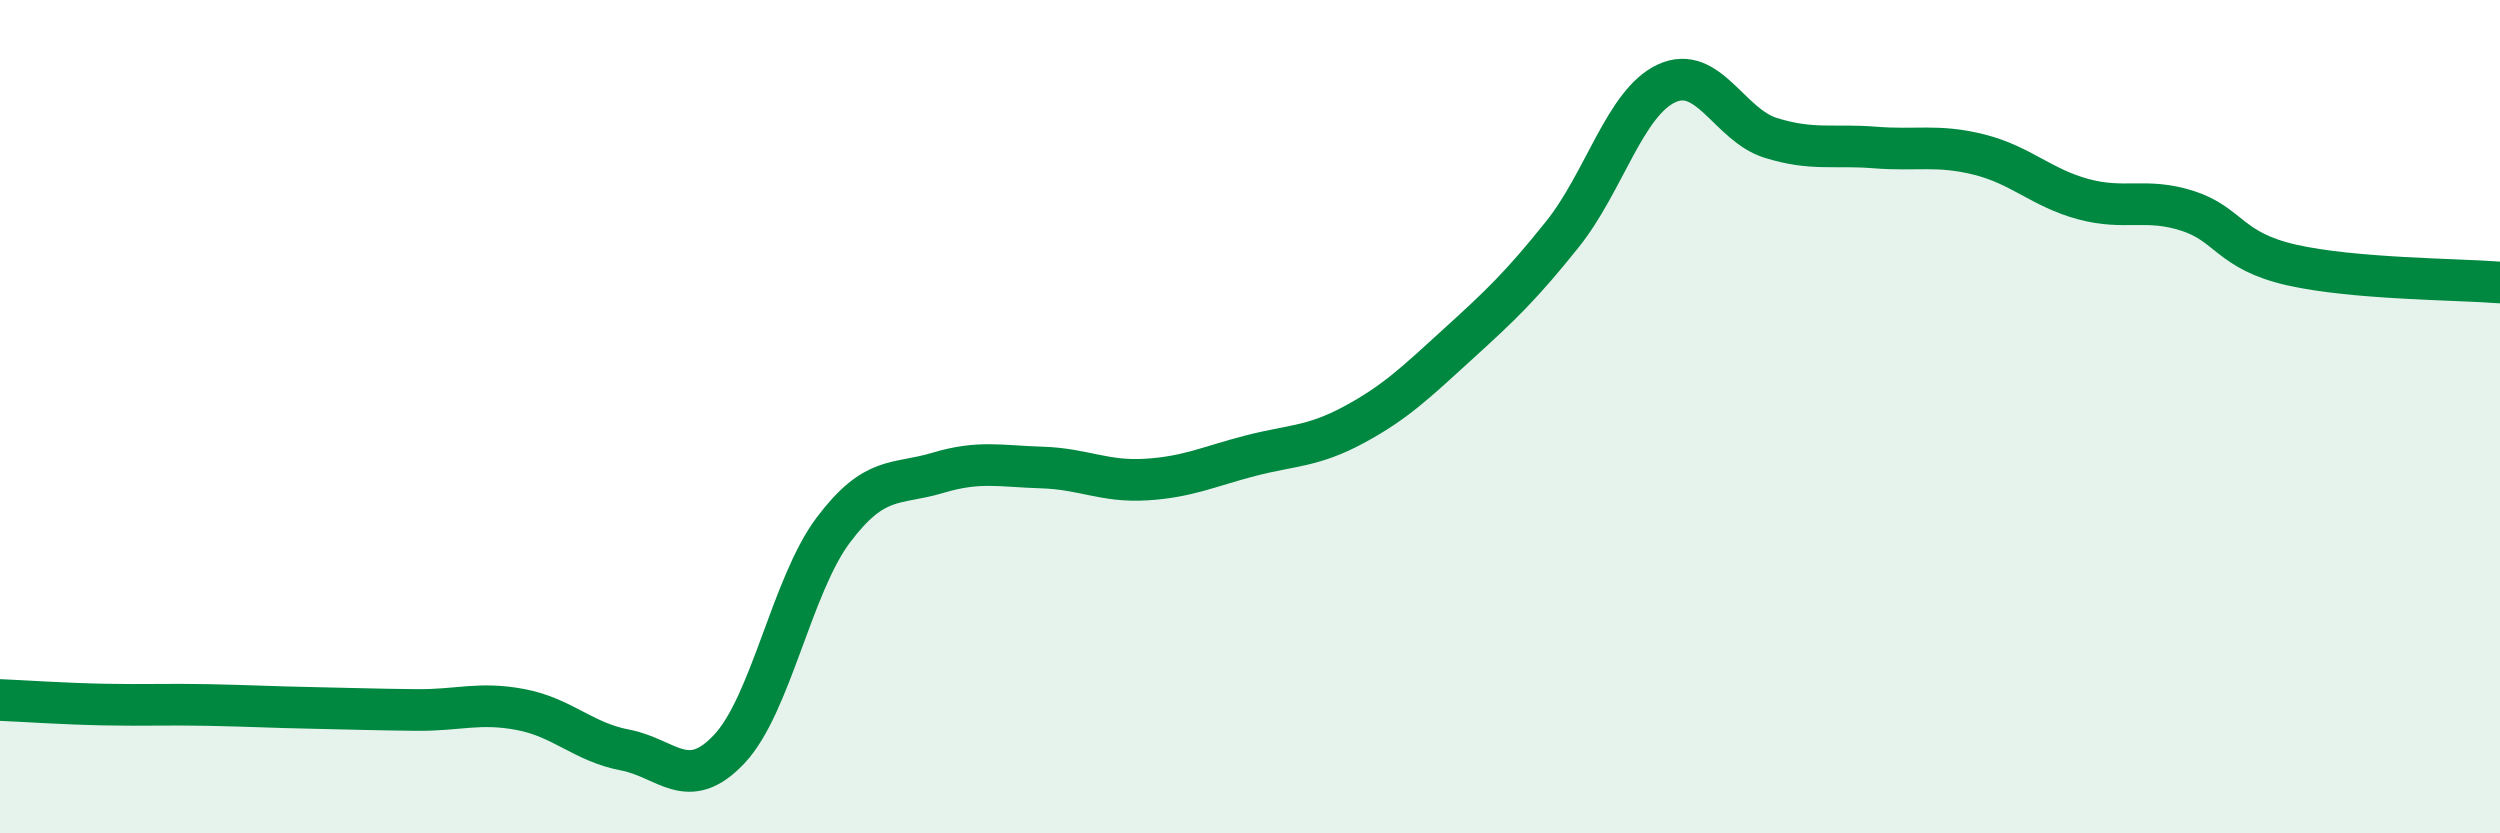
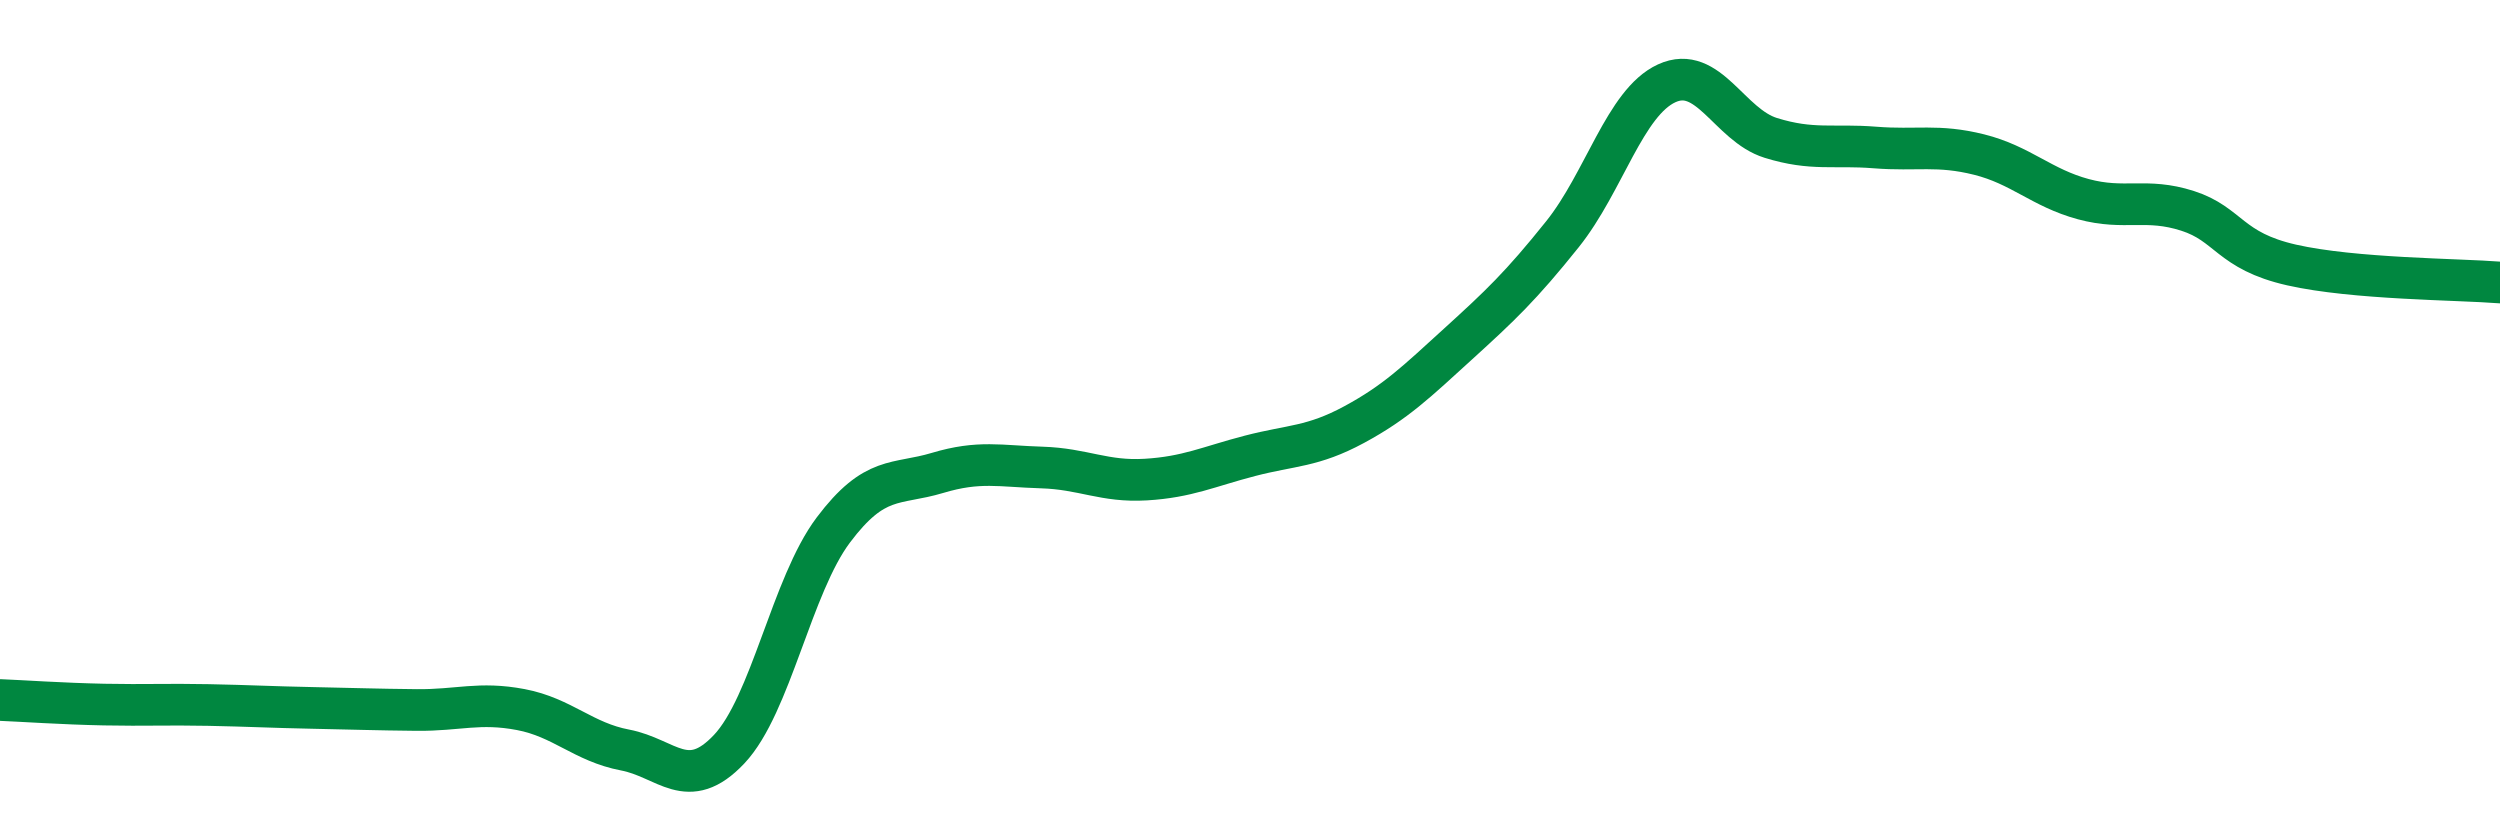
<svg xmlns="http://www.w3.org/2000/svg" width="60" height="20" viewBox="0 0 60 20">
-   <path d="M 0,16.8 C 0.5,16.82 1.5,16.89 2.5,16.91 C 3.5,16.93 4,16.9 5,16.92 C 6,16.94 6.5,16.97 7.5,16.99 C 8.5,17.01 9,17.03 10,17.04 C 11,17.05 11.5,16.84 12.5,17.03 C 13.5,17.22 14,17.81 15,18 C 16,18.19 16.5,19.04 17.5,17.98 C 18.5,16.92 19,14.05 20,12.72 C 21,11.39 21.5,11.65 22.5,11.35 C 23.5,11.05 24,11.19 25,11.22 C 26,11.25 26.5,11.57 27.5,11.51 C 28.5,11.45 29,11.2 30,10.94 C 31,10.68 31.5,10.73 32.5,10.19 C 33.5,9.65 34,9.16 35,8.25 C 36,7.34 36.5,6.87 37.5,5.62 C 38.5,4.37 39,2.46 40,2 C 41,1.54 41.5,3 42.5,3.31 C 43.5,3.62 44,3.46 45,3.54 C 46,3.62 46.5,3.46 47.5,3.71 C 48.5,3.96 49,4.51 50,4.78 C 51,5.05 51.5,4.74 52.5,5.06 C 53.5,5.38 53.5,6.02 55,6.36 C 56.5,6.7 59,6.7 60,6.78L60 20L0 20Z" fill="#008740" opacity="0.1" stroke-linecap="round" stroke-linejoin="round" />
  <path d="M 0,16.8 C 0.5,16.82 1.5,16.89 2.5,16.91 C 3.5,16.93 4,16.9 5,16.92 C 6,16.94 6.5,16.97 7.5,16.99 C 8.5,17.01 9,17.03 10,17.04 C 11,17.05 11.5,16.84 12.5,17.03 C 13.5,17.22 14,17.81 15,18 C 16,18.19 16.5,19.04 17.5,17.98 C 18.5,16.92 19,14.05 20,12.72 C 21,11.39 21.5,11.65 22.5,11.35 C 23.5,11.05 24,11.19 25,11.22 C 26,11.25 26.5,11.57 27.5,11.51 C 28.5,11.45 29,11.2 30,10.94 C 31,10.68 31.5,10.73 32.5,10.19 C 33.5,9.65 34,9.16 35,8.25 C 36,7.34 36.5,6.87 37.5,5.62 C 38.5,4.37 39,2.46 40,2 C 41,1.54 41.5,3 42.5,3.31 C 43.5,3.62 44,3.46 45,3.54 C 46,3.62 46.5,3.46 47.5,3.71 C 48.5,3.96 49,4.51 50,4.78 C 51,5.05 51.5,4.74 52.5,5.06 C 53.5,5.38 53.5,6.02 55,6.36 C 56.5,6.7 59,6.7 60,6.78" stroke="#008740" stroke-width="1" fill="none" stroke-linecap="round" stroke-linejoin="round" />
</svg>